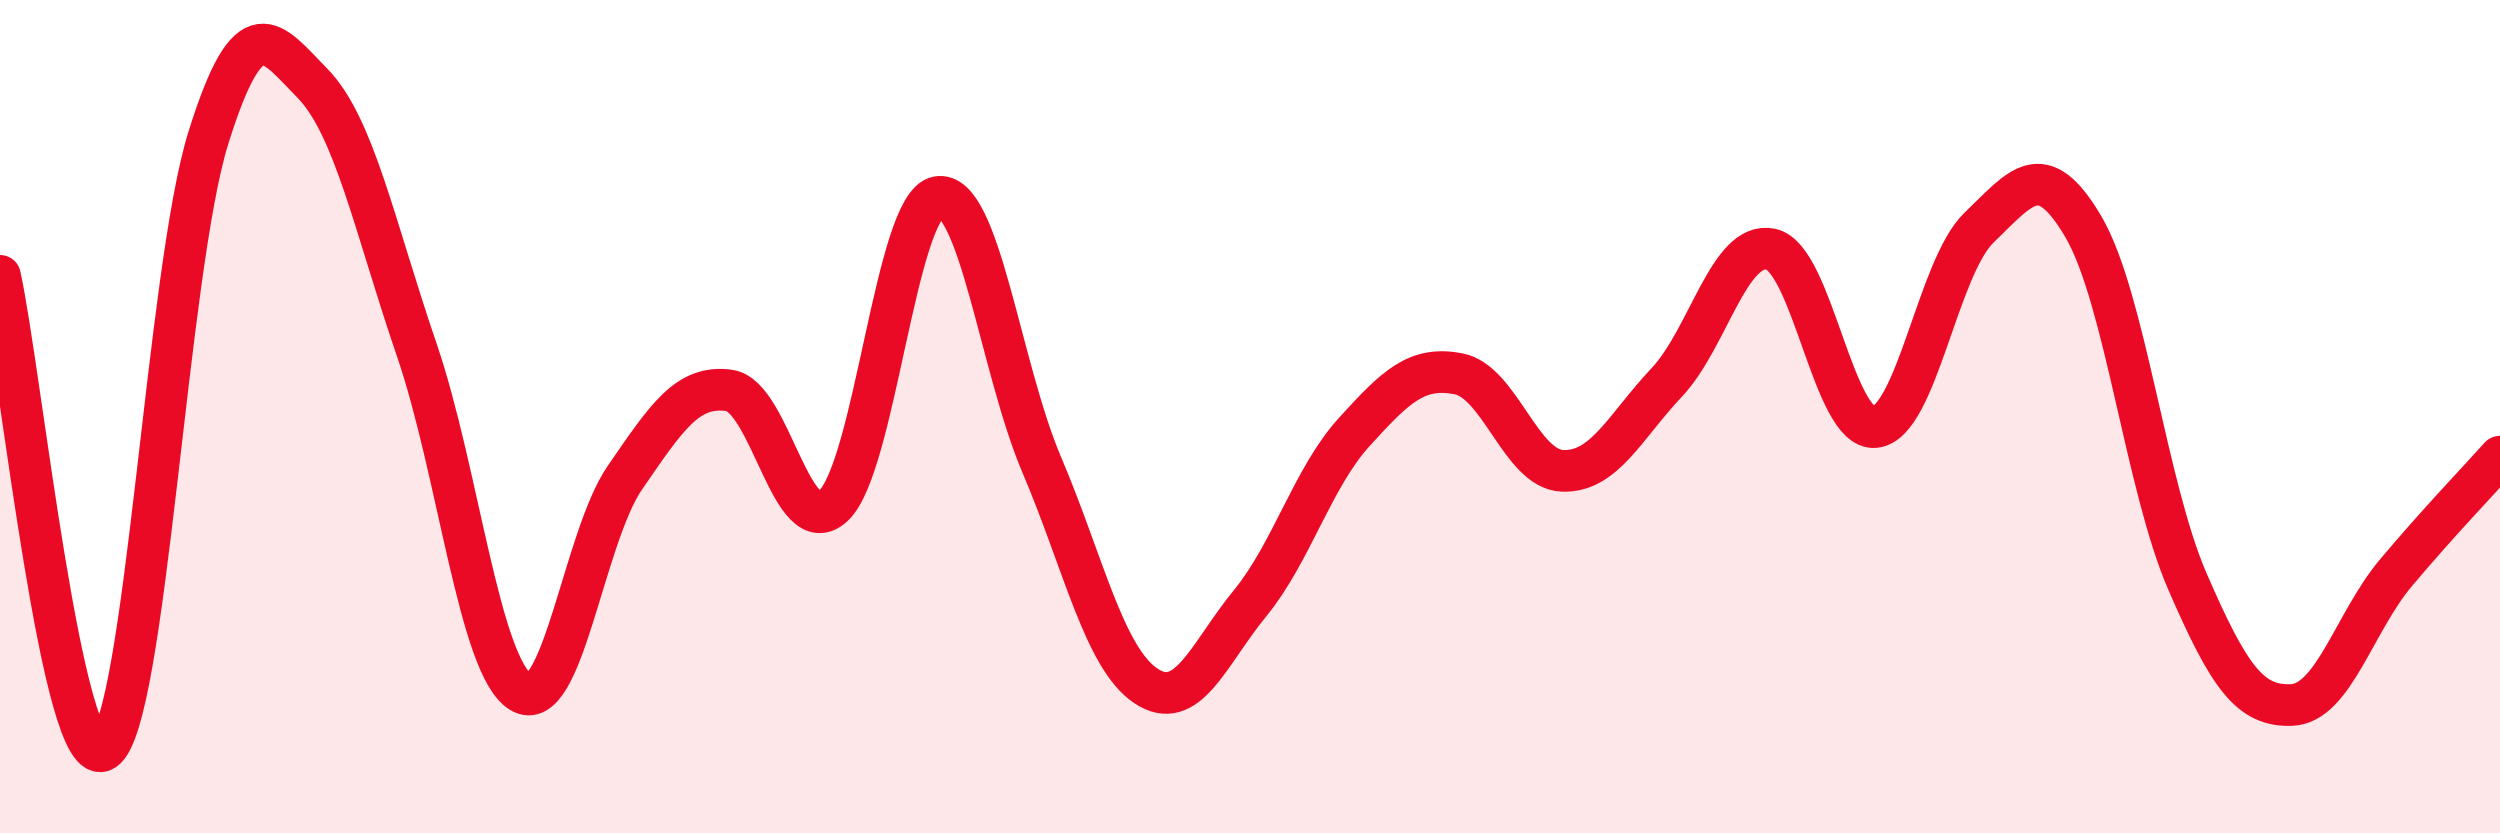
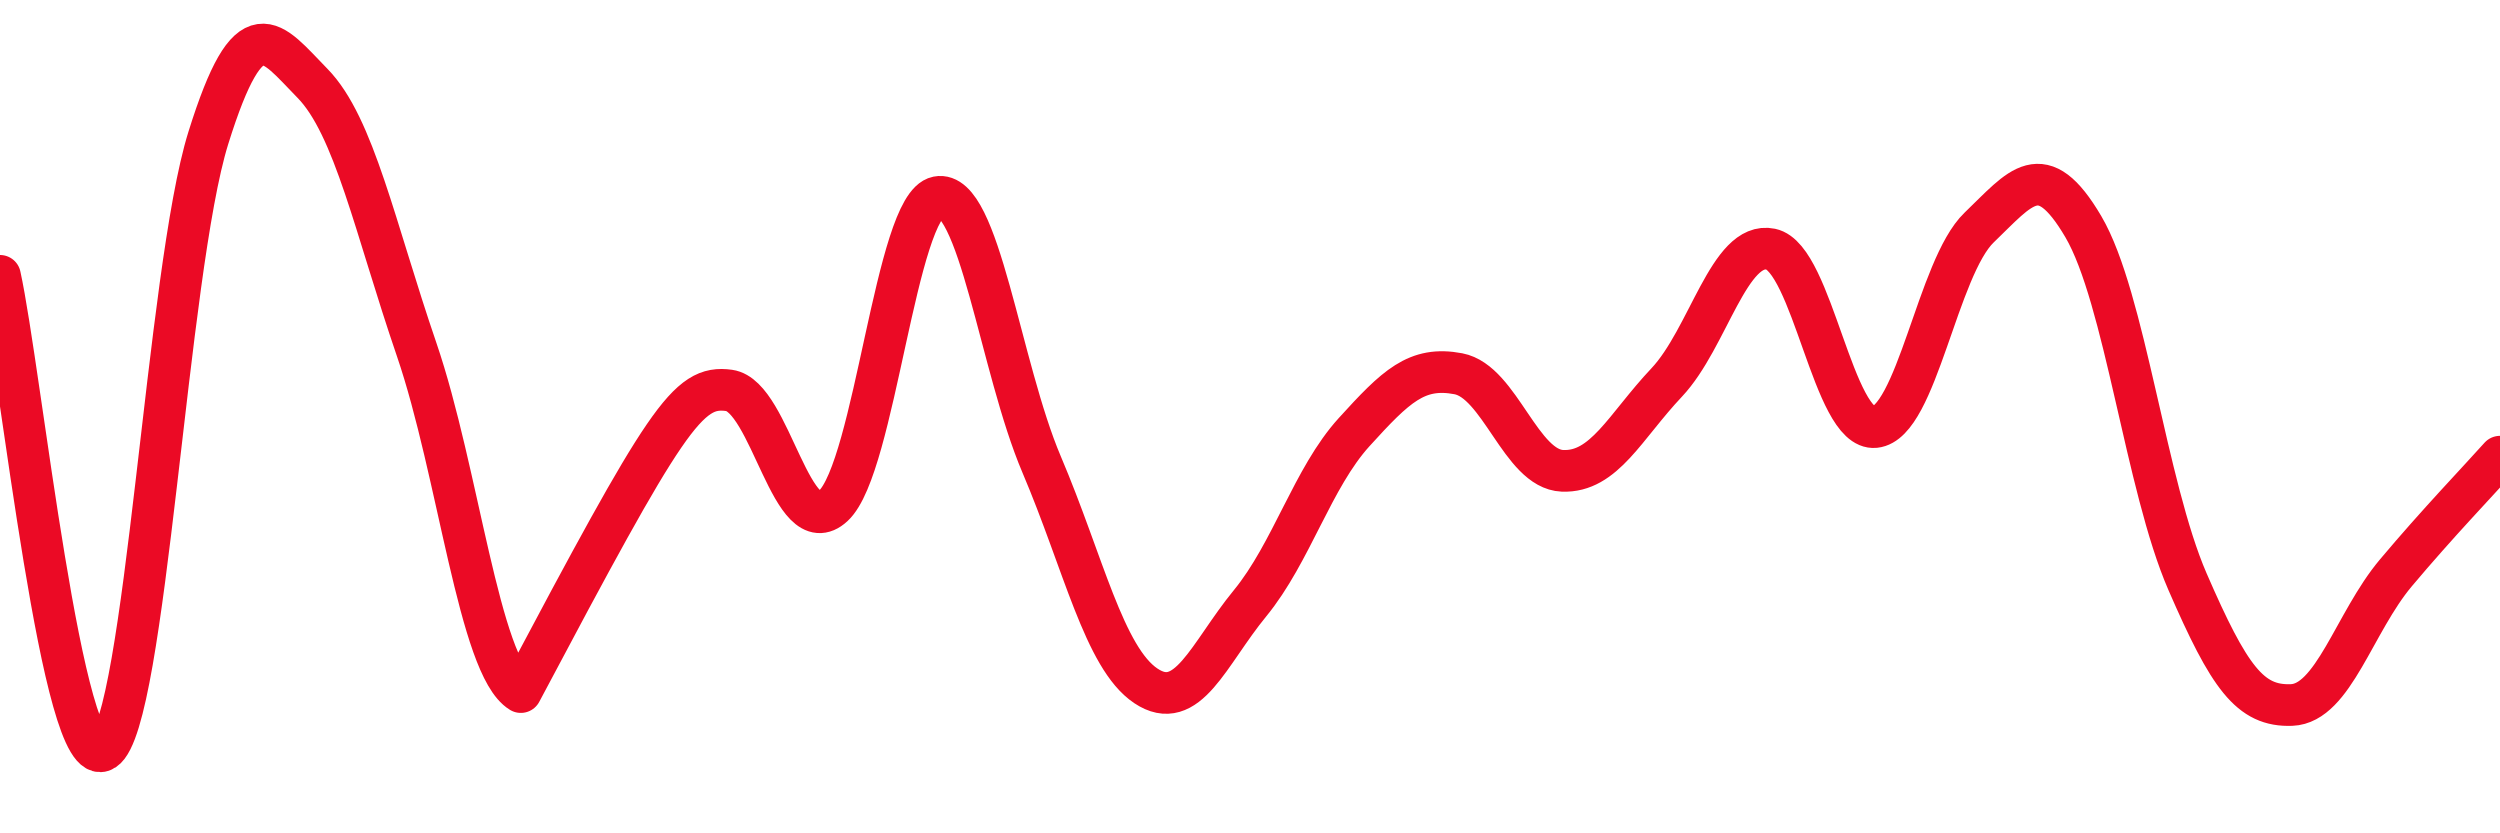
<svg xmlns="http://www.w3.org/2000/svg" width="60" height="20" viewBox="0 0 60 20">
-   <path d="M 0,6.62 C 0.5,8.9 1.5,18.66 2.5,18 C 3.5,17.34 4,6.51 5,3.31 C 6,0.11 6.5,0.98 7.5,2 C 8.5,3.02 9,5.47 10,8.39 C 11,11.31 11.5,16 12.5,16.61 C 13.5,17.22 14,12.91 15,11.46 C 16,10.01 16.5,9.23 17.5,9.37 C 18.5,9.51 19,13.07 20,12.14 C 21,11.21 21.5,4.93 22.5,4.73 C 23.5,4.53 24,8.8 25,11.15 C 26,13.5 26.5,15.79 27.5,16.46 C 28.5,17.13 29,15.7 30,14.48 C 31,13.26 31.5,11.47 32.5,10.37 C 33.5,9.27 34,8.78 35,8.97 C 36,9.16 36.5,11.26 37.5,11.3 C 38.5,11.34 39,10.24 40,9.18 C 41,8.12 41.5,5.77 42.5,5.98 C 43.5,6.19 44,10.35 45,10.25 C 46,10.15 46.5,6.42 47.5,5.46 C 48.5,4.5 49,3.74 50,5.44 C 51,7.14 51.5,11.66 52.5,13.96 C 53.5,16.26 54,16.96 55,16.92 C 56,16.88 56.5,14.94 57.5,13.75 C 58.5,12.56 59.5,11.52 60,10.96L60 20L0 20Z" fill="#EB0A25" opacity="0.1" stroke-linecap="round" stroke-linejoin="round" />
-   <path d="M 0,6.62 C 0.5,8.9 1.5,18.66 2.5,18 C 3.5,17.34 4,6.51 5,3.31 C 6,0.11 6.5,0.98 7.5,2 C 8.5,3.02 9,5.47 10,8.39 C 11,11.31 11.5,16 12.5,16.61 C 13.5,17.22 14,12.91 15,11.46 C 16,10.01 16.5,9.23 17.5,9.37 C 18.5,9.51 19,13.07 20,12.14 C 21,11.21 21.5,4.93 22.5,4.73 C 23.5,4.53 24,8.8 25,11.15 C 26,13.5 26.5,15.79 27.5,16.46 C 28.5,17.13 29,15.7 30,14.48 C 31,13.26 31.5,11.47 32.5,10.37 C 33.5,9.27 34,8.78 35,8.97 C 36,9.16 36.5,11.26 37.5,11.3 C 38.5,11.34 39,10.24 40,9.18 C 41,8.12 41.5,5.77 42.5,5.98 C 43.5,6.19 44,10.35 45,10.25 C 46,10.15 46.5,6.42 47.5,5.46 C 48.5,4.5 49,3.74 50,5.44 C 51,7.14 51.5,11.66 52.5,13.96 C 53.5,16.26 54,16.96 55,16.92 C 56,16.88 56.5,14.94 57.5,13.75 C 58.5,12.56 59.5,11.52 60,10.96" stroke="#EB0A25" stroke-width="1" fill="none" stroke-linecap="round" stroke-linejoin="round" />
+   <path d="M 0,6.62 C 0.5,8.9 1.5,18.66 2.5,18 C 3.5,17.34 4,6.51 5,3.31 C 6,0.11 6.5,0.98 7.5,2 C 8.5,3.02 9,5.47 10,8.39 C 11,11.31 11.5,16 12.5,16.61 C 16,10.01 16.5,9.23 17.5,9.37 C 18.5,9.51 19,13.07 20,12.14 C 21,11.21 21.5,4.93 22.5,4.73 C 23.5,4.53 24,8.8 25,11.15 C 26,13.5 26.5,15.79 27.5,16.46 C 28.5,17.13 29,15.7 30,14.48 C 31,13.26 31.5,11.47 32.5,10.37 C 33.5,9.27 34,8.78 35,8.97 C 36,9.16 36.5,11.26 37.5,11.3 C 38.5,11.34 39,10.24 40,9.18 C 41,8.12 41.5,5.77 42.5,5.98 C 43.5,6.19 44,10.35 45,10.25 C 46,10.15 46.5,6.42 47.5,5.46 C 48.5,4.5 49,3.74 50,5.44 C 51,7.14 51.5,11.66 52.5,13.96 C 53.5,16.26 54,16.96 55,16.92 C 56,16.88 56.5,14.94 57.5,13.75 C 58.5,12.56 59.5,11.52 60,10.96" stroke="#EB0A25" stroke-width="1" fill="none" stroke-linecap="round" stroke-linejoin="round" />
</svg>